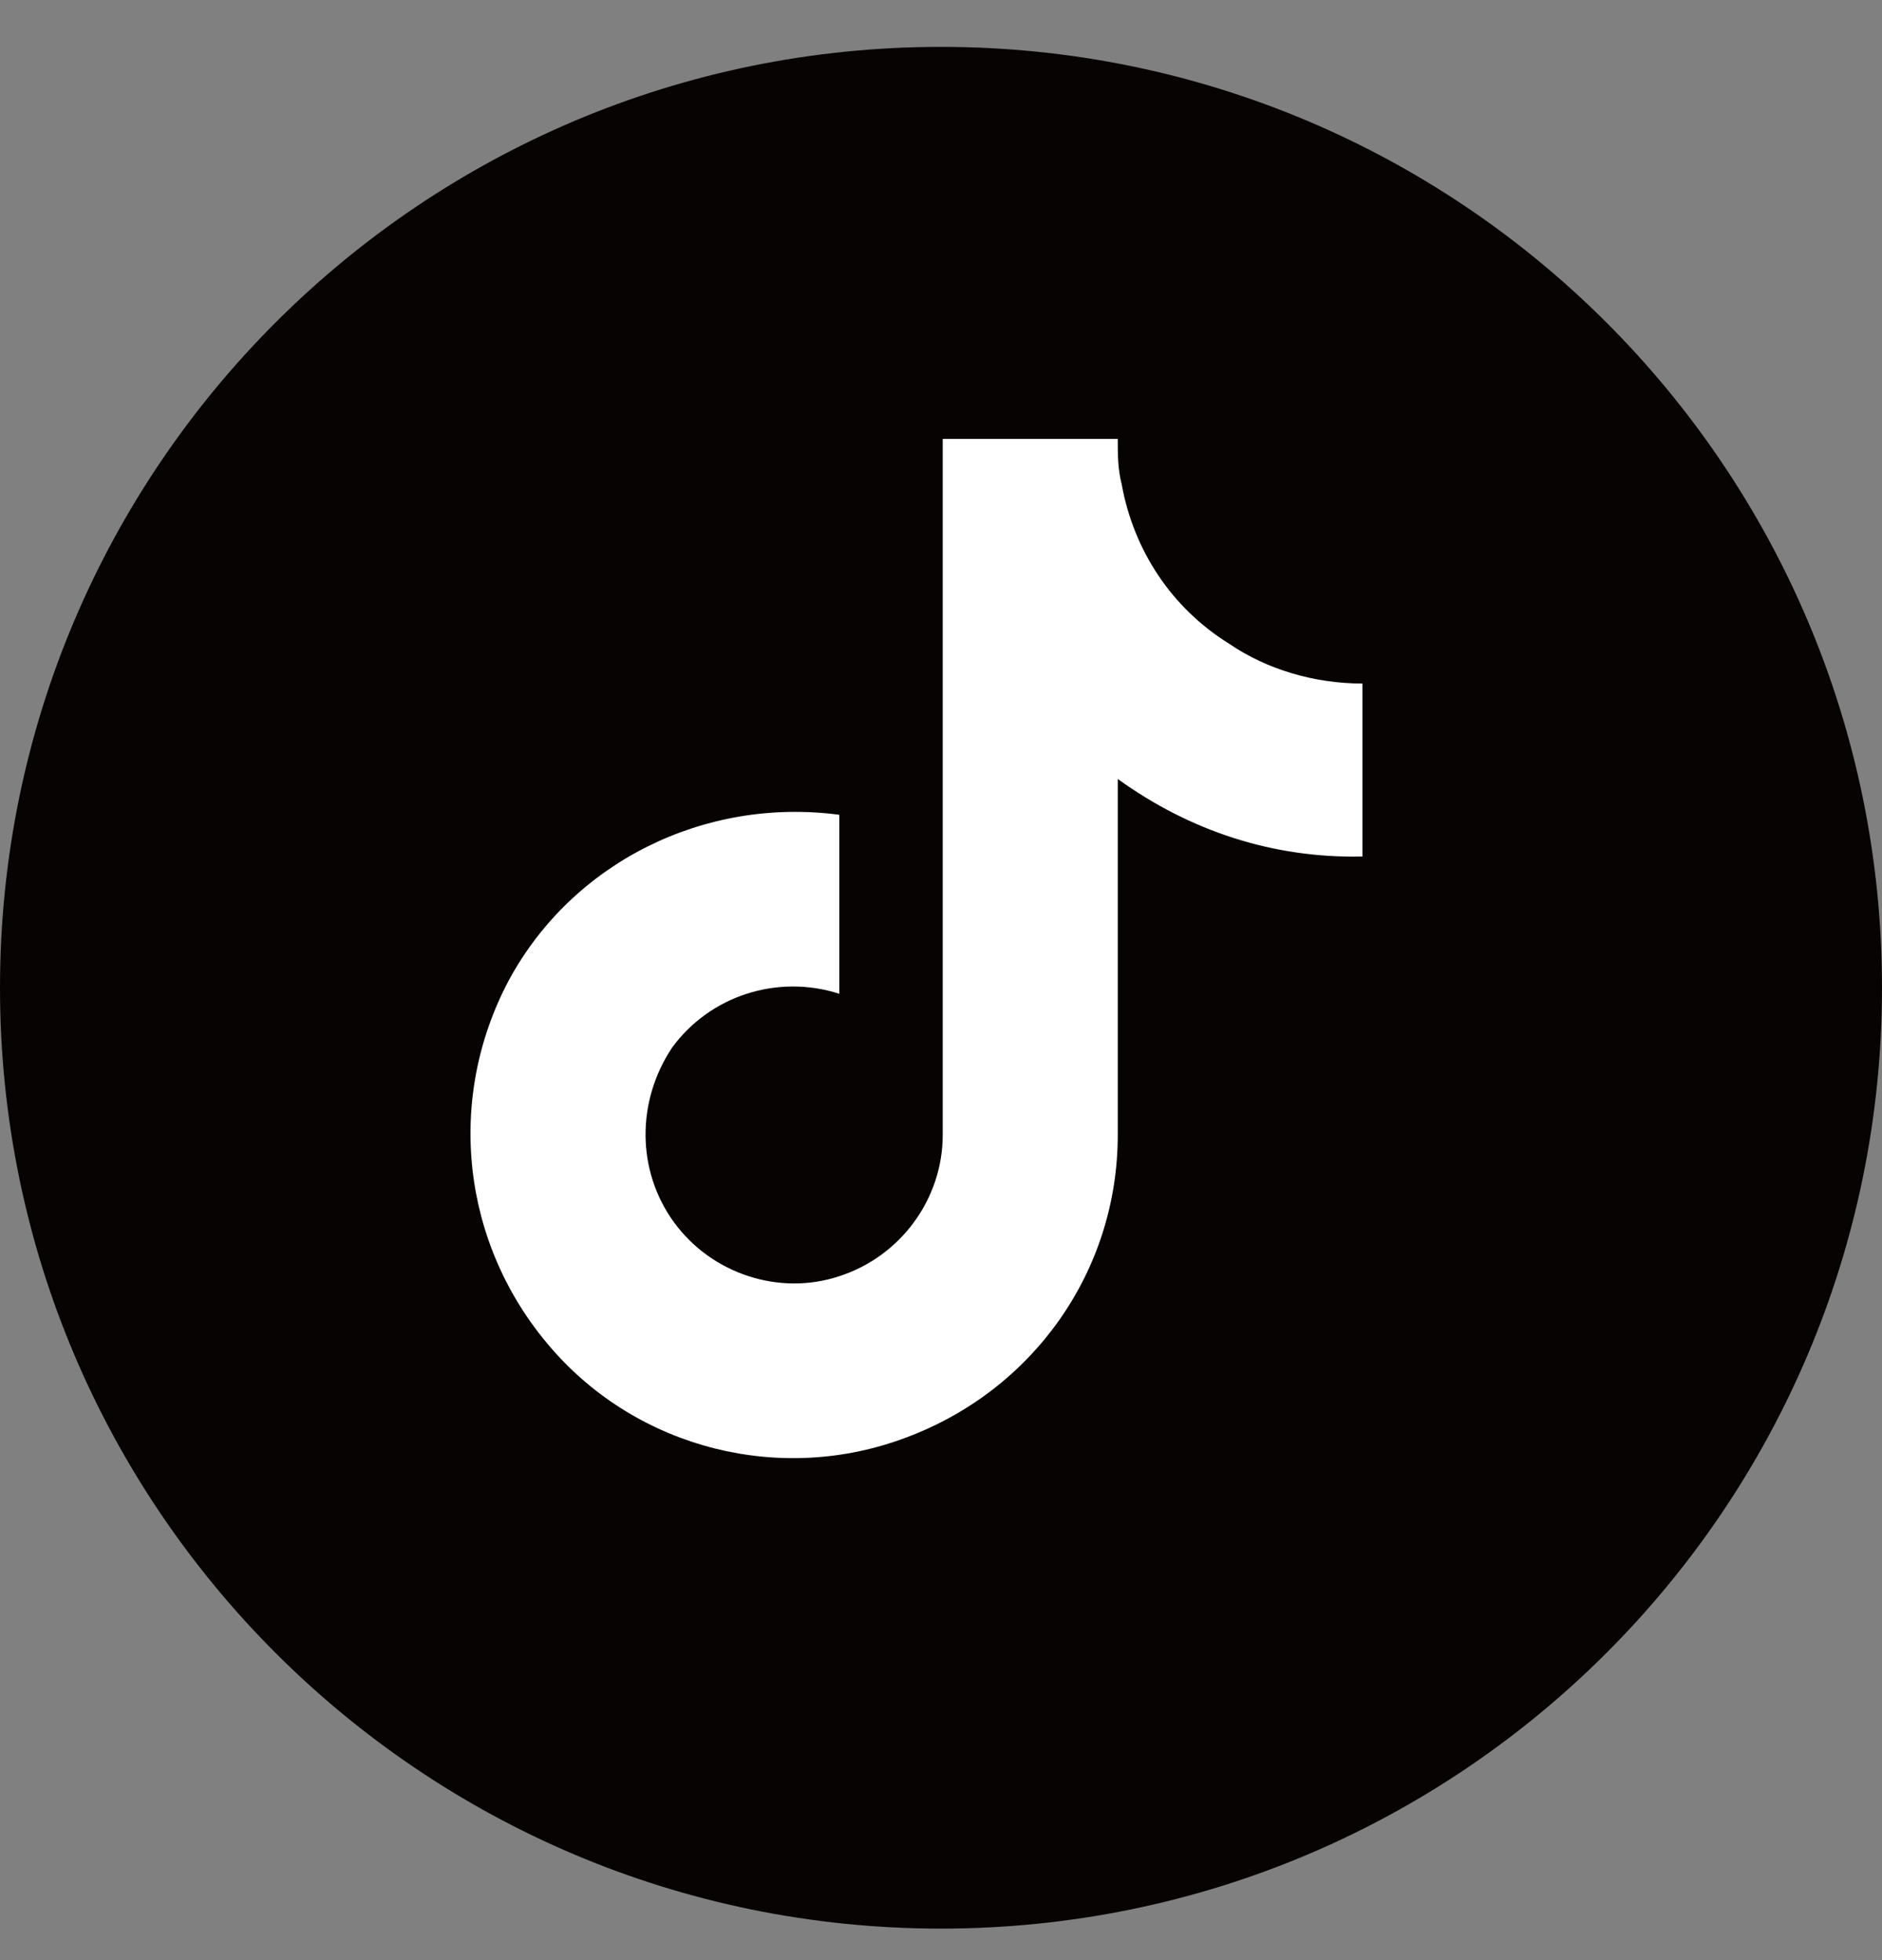
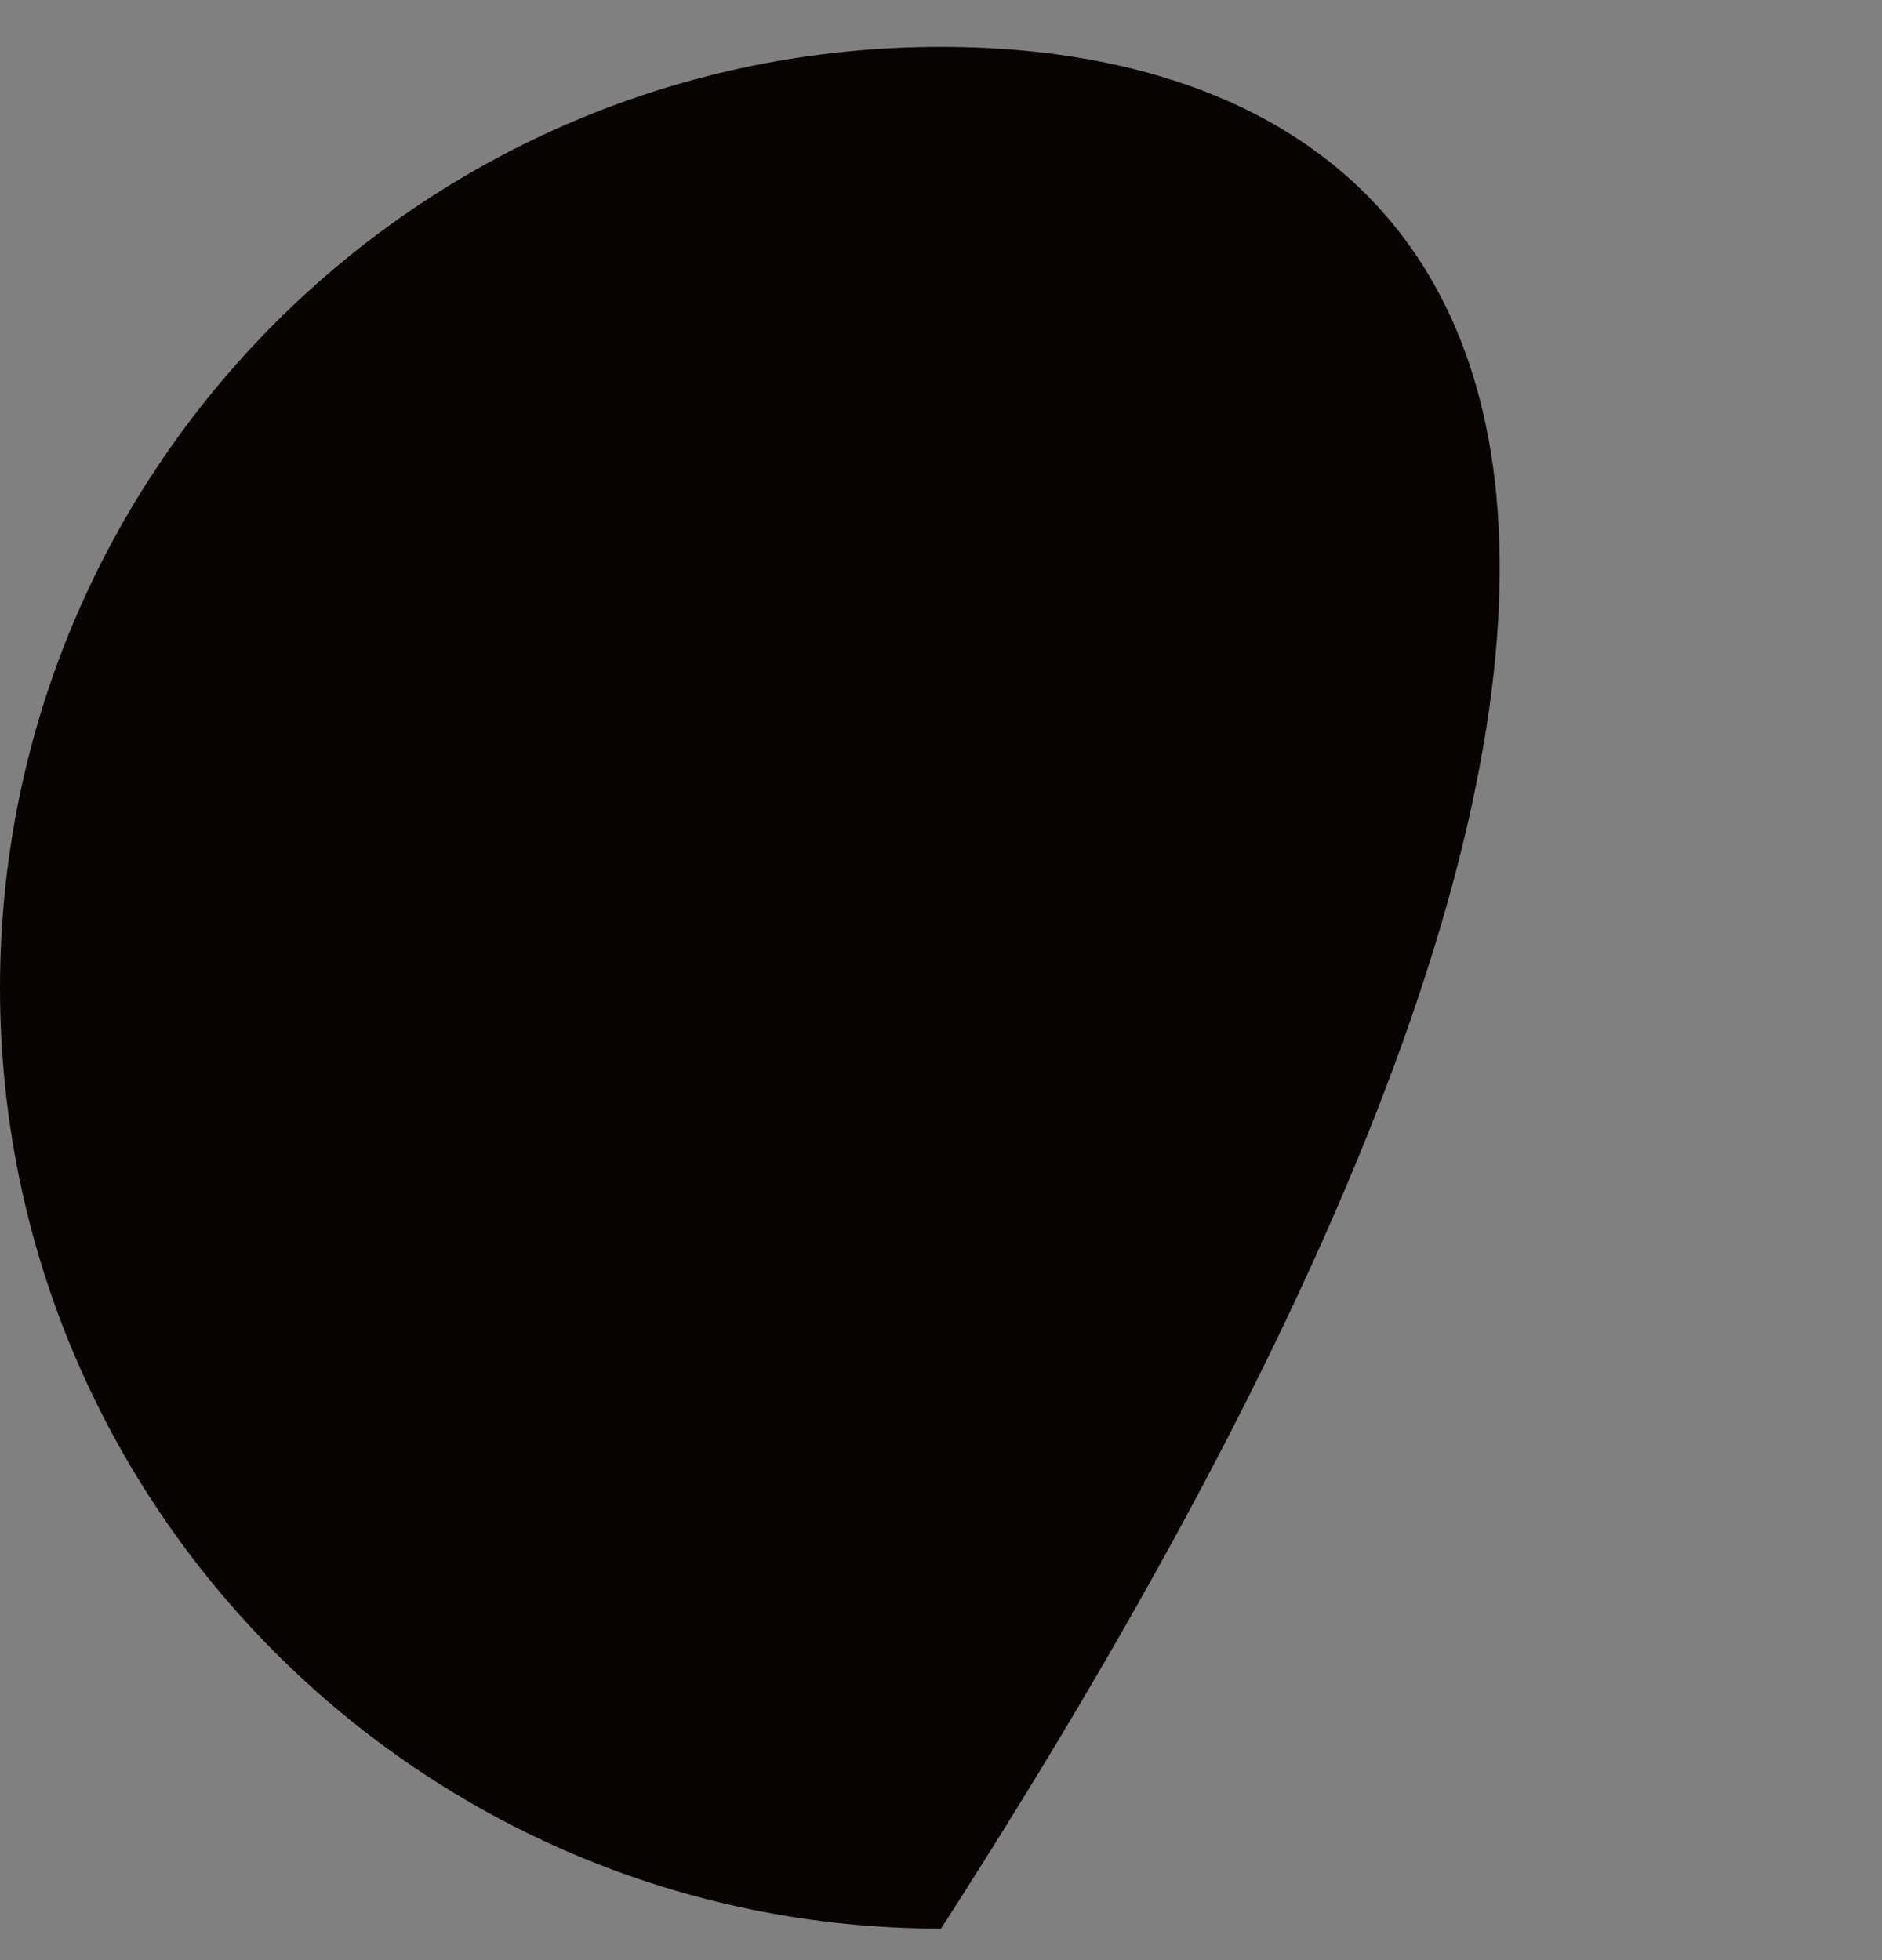
<svg xmlns="http://www.w3.org/2000/svg" width="24" height="25" viewBox="0 0 24 25" fill="none">
  <rect x="0" y="0" width="24" height="25" fill="#808080" stroke="none" />
-   <path d="M12 24.598C18.627 24.598 24 19.225 24 12.598C24 5.97 18.627 0.598 12 0.598C5.373 0.598 0 5.97 0 12.598C0 19.225 5.373 24.598 12 24.598Z" fill="#080303" />
-   <path d="M17.374 10.924C16.232 10.95 15.167 10.595 14.254 9.935V14.476C14.254 16.201 13.188 17.722 11.565 18.331C9.967 18.94 8.141 18.483 7.025 17.19C5.883 15.871 5.68 14.019 6.492 12.497C7.304 11.001 8.978 10.164 10.703 10.392V12.675C9.916 12.421 9.054 12.7 8.572 13.36C8.115 14.044 8.115 14.932 8.597 15.592C9.079 16.251 9.942 16.53 10.703 16.277C11.489 16.023 12.022 15.287 12.022 14.476V5.598H14.254C14.254 5.801 14.254 5.978 14.305 6.181C14.457 7.018 14.939 7.754 15.674 8.21C16.156 8.54 16.765 8.718 17.374 8.718V10.924Z" fill="white" />
+   <path d="M12 24.598C24 5.97 18.627 0.598 12 0.598C5.373 0.598 0 5.97 0 12.598C0 19.225 5.373 24.598 12 24.598Z" fill="#080303" />
</svg>